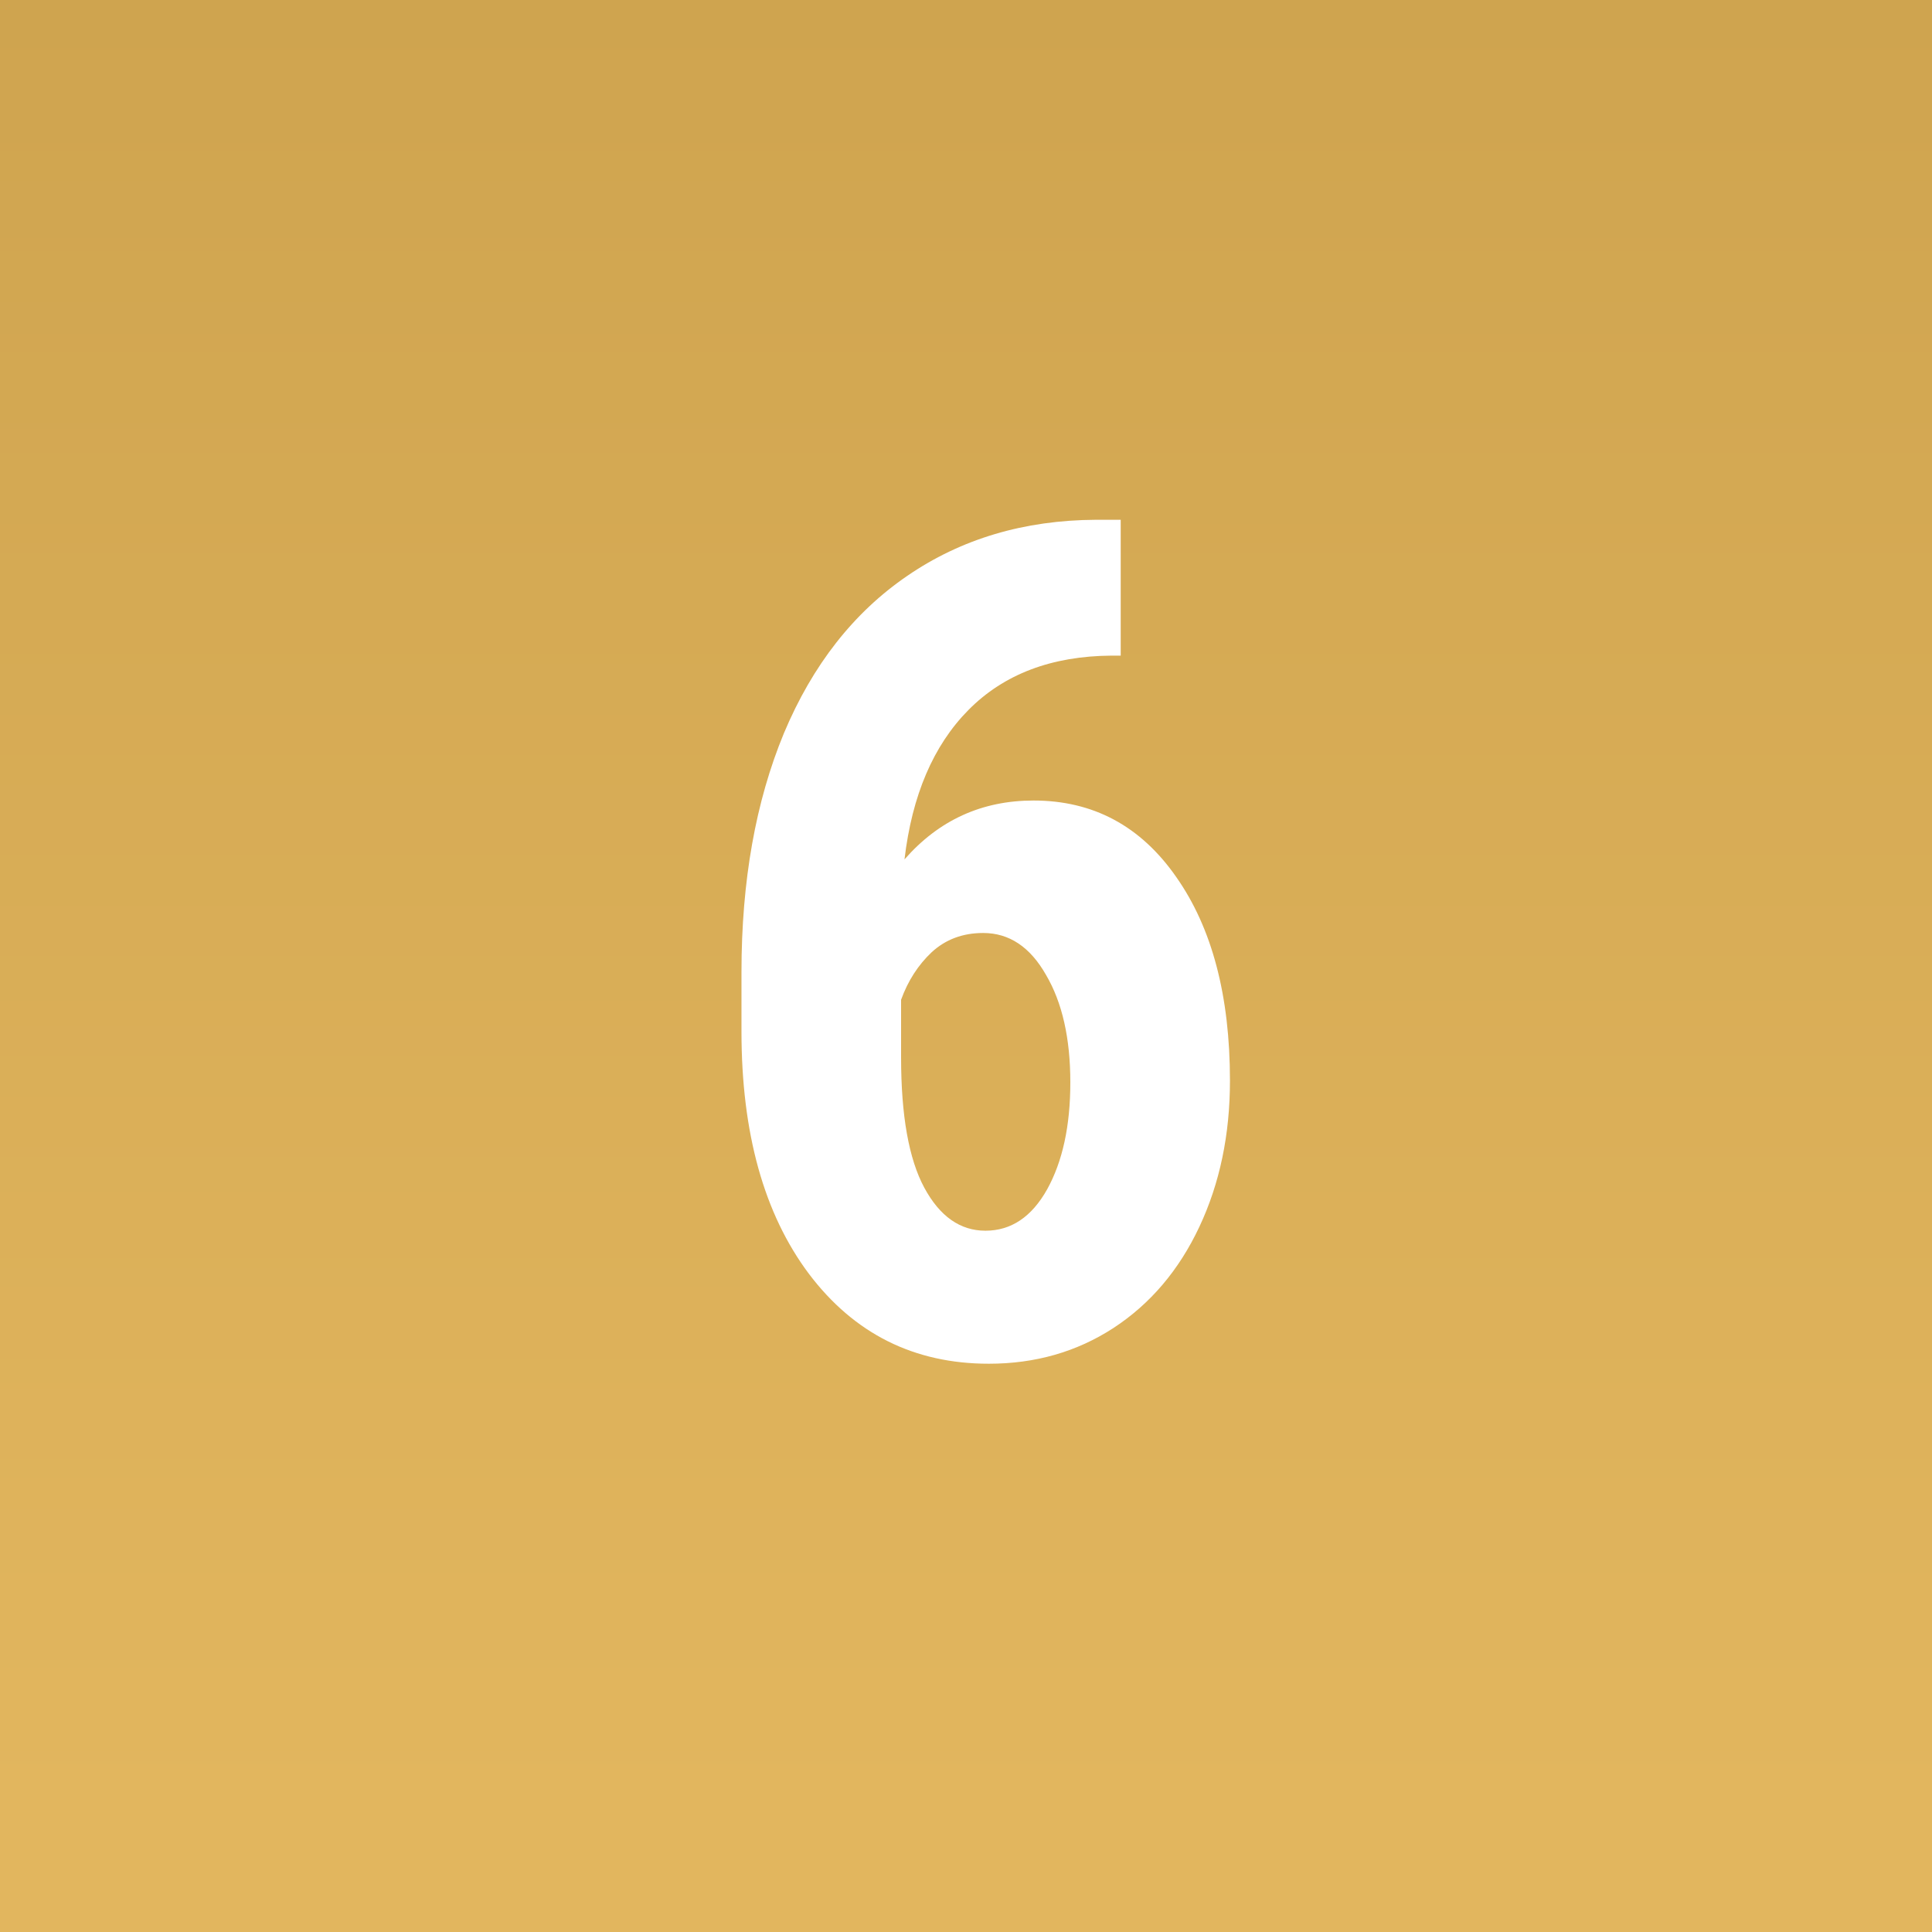
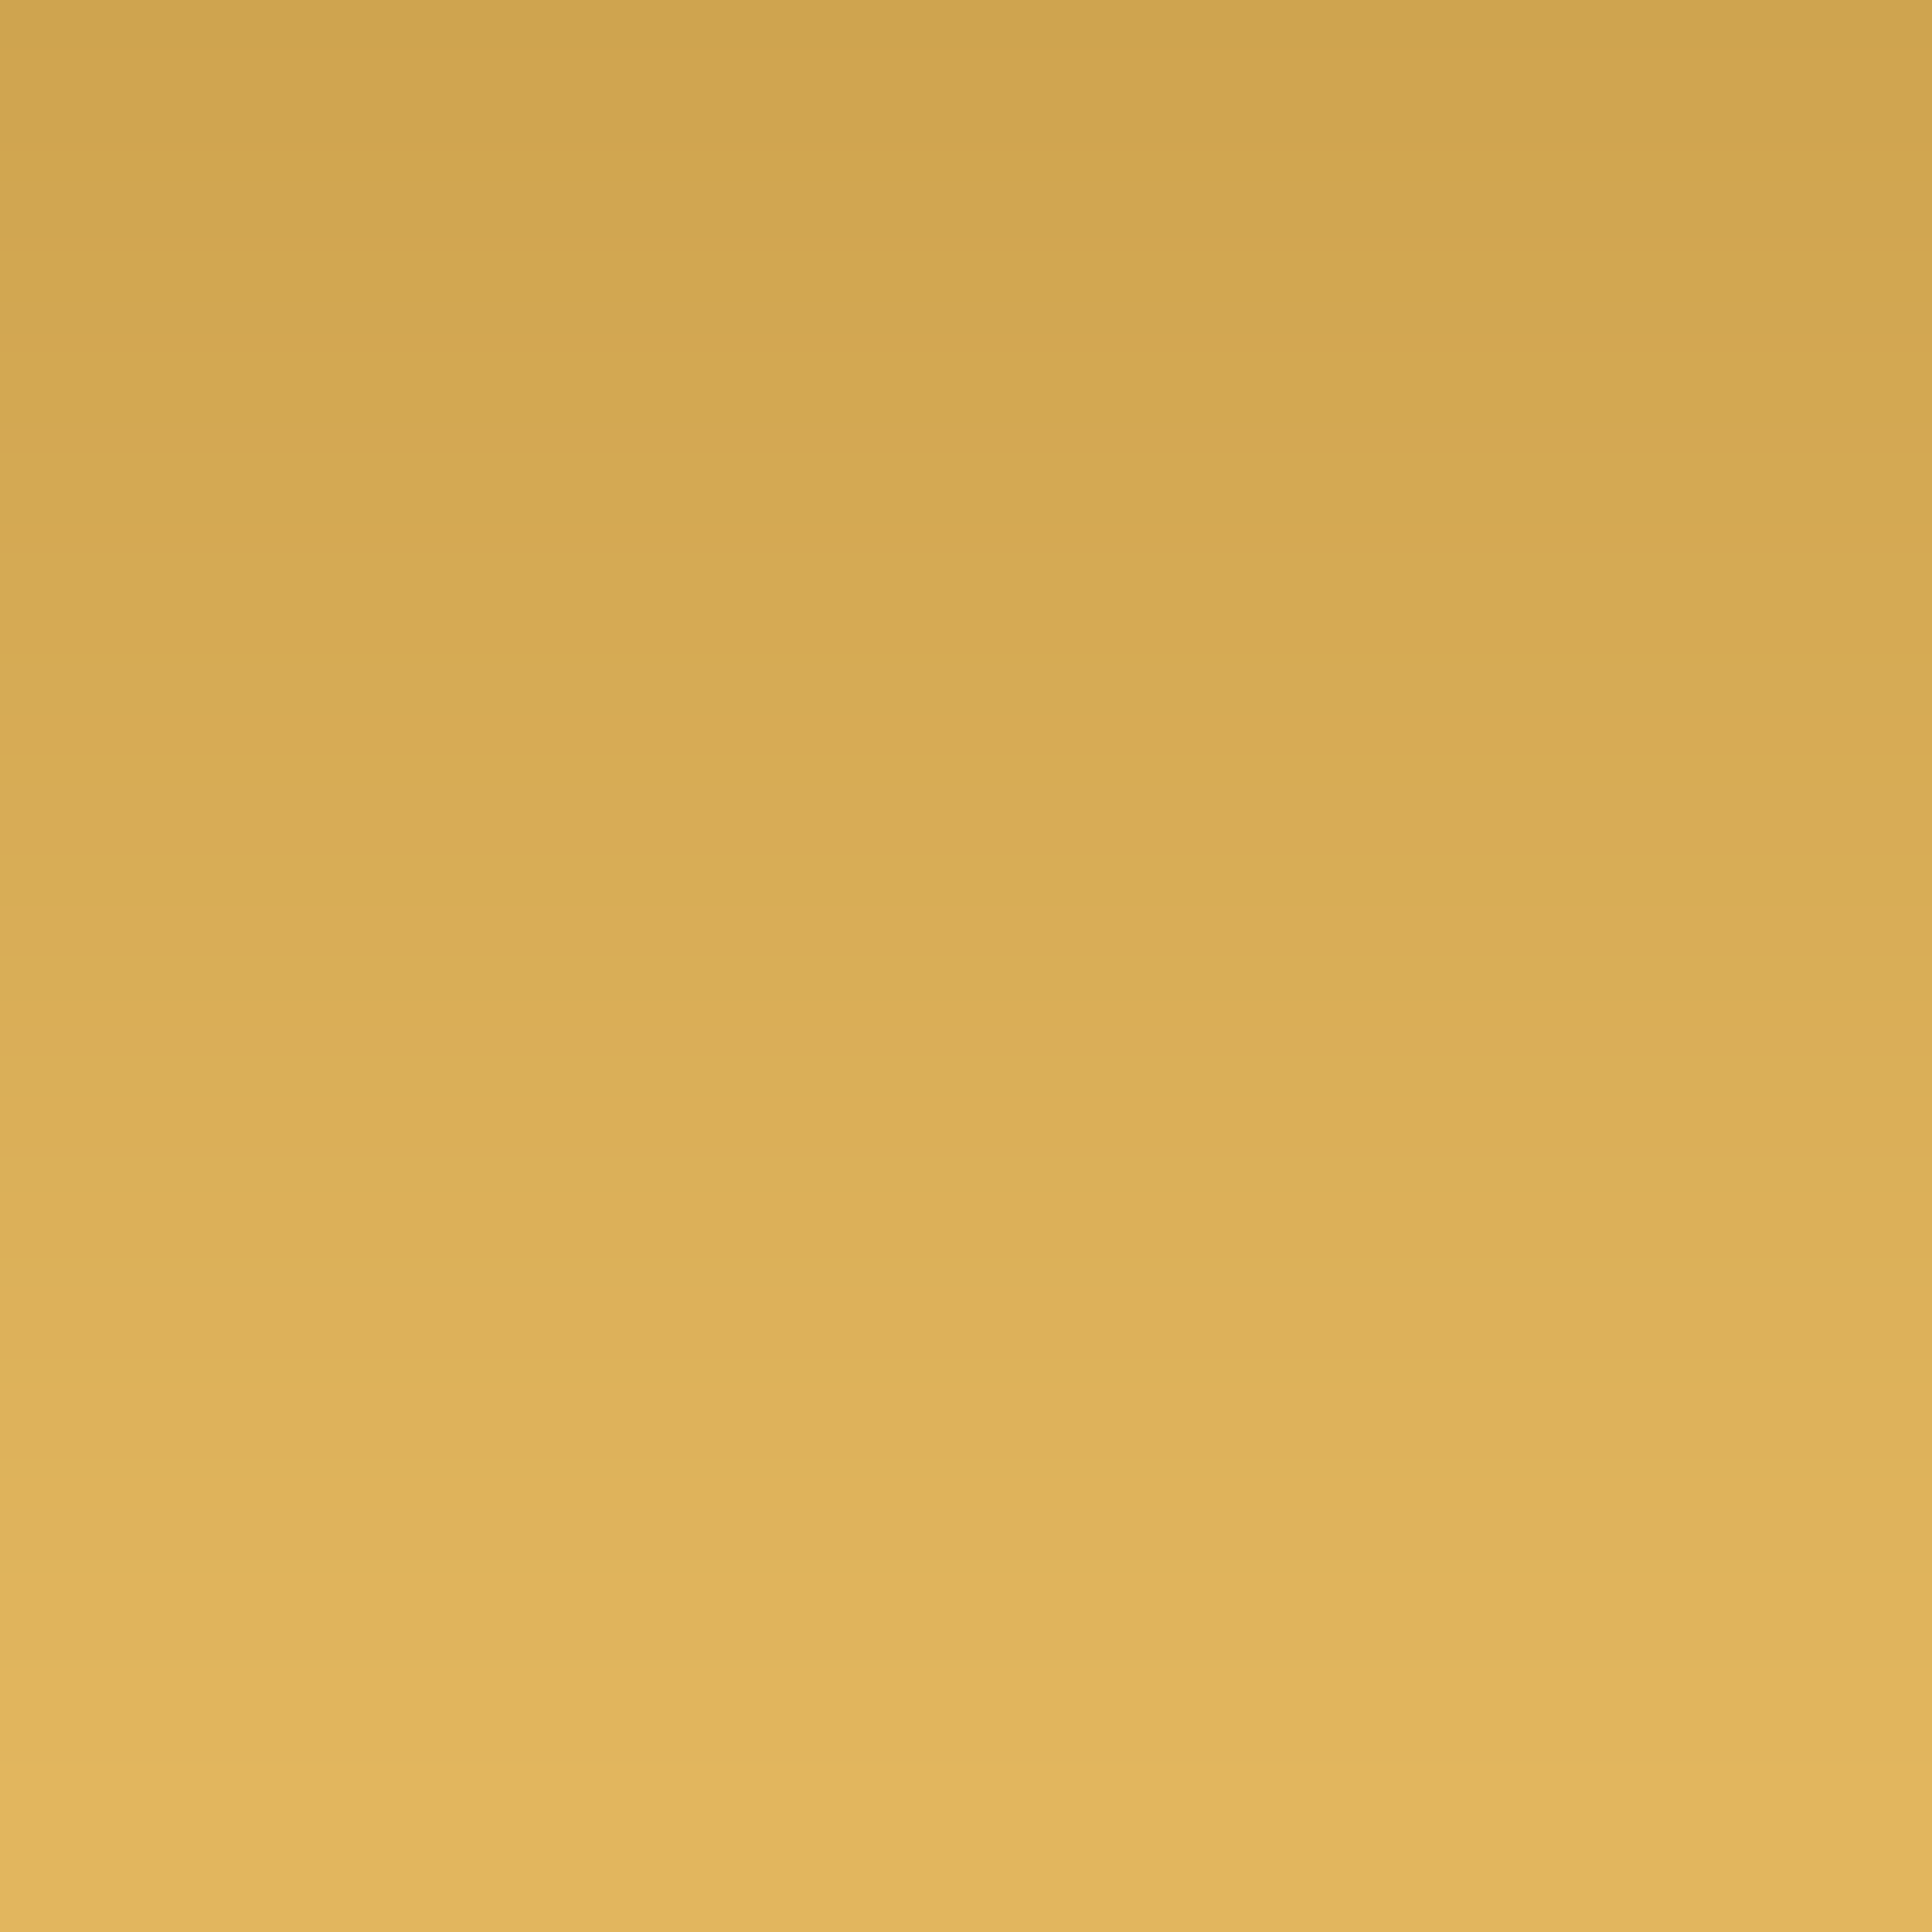
<svg xmlns="http://www.w3.org/2000/svg" width="80" height="80" viewBox="0 0 80 80" fill="none">
  <rect x="0" y="0" width="80" height="80" fill="#333333" stroke="none" />
  <rect width="80" height="80" fill="url(#paint0_linear)" />
-   <path d="M46.406 21.523V27.148H46.031C43.547 27.164 41.57 27.914 40.102 29.398C38.648 30.867 37.766 32.93 37.453 35.586C38.875 33.961 40.656 33.148 42.797 33.148C45.266 33.148 47.234 34.203 48.703 36.312C50.188 38.422 50.93 41.234 50.93 44.75C50.93 46.984 50.508 49 49.664 50.797C48.82 52.594 47.633 53.992 46.102 54.992C44.586 55.977 42.867 56.469 40.945 56.469C37.852 56.469 35.367 55.227 33.492 52.742C31.633 50.258 30.703 46.914 30.703 42.711V40.25C30.703 36.484 31.289 33.188 32.461 30.359C33.648 27.531 35.352 25.359 37.57 23.844C39.805 22.312 42.406 21.539 45.375 21.523H46.406ZM40.711 38.633C39.867 38.633 39.156 38.898 38.578 39.43C38.016 39.961 37.594 40.617 37.312 41.398V43.789C37.312 46.195 37.633 47.992 38.273 49.18C38.914 50.367 39.758 50.961 40.805 50.961C41.867 50.961 42.719 50.391 43.359 49.25C44 48.094 44.32 46.617 44.32 44.82C44.32 42.992 43.984 41.508 43.312 40.367C42.656 39.211 41.789 38.633 40.711 38.633Z" fill="white" />
  <defs>
    <linearGradient id="paint0_linear" x1="40" y1="75" x2="40" y2="0" gradientUnits="userSpaceOnUse">
      <stop stop-color="#E2B65E" />
      <stop offset="1" stop-color="#CFA44F" />
    </linearGradient>
  </defs>
</svg>